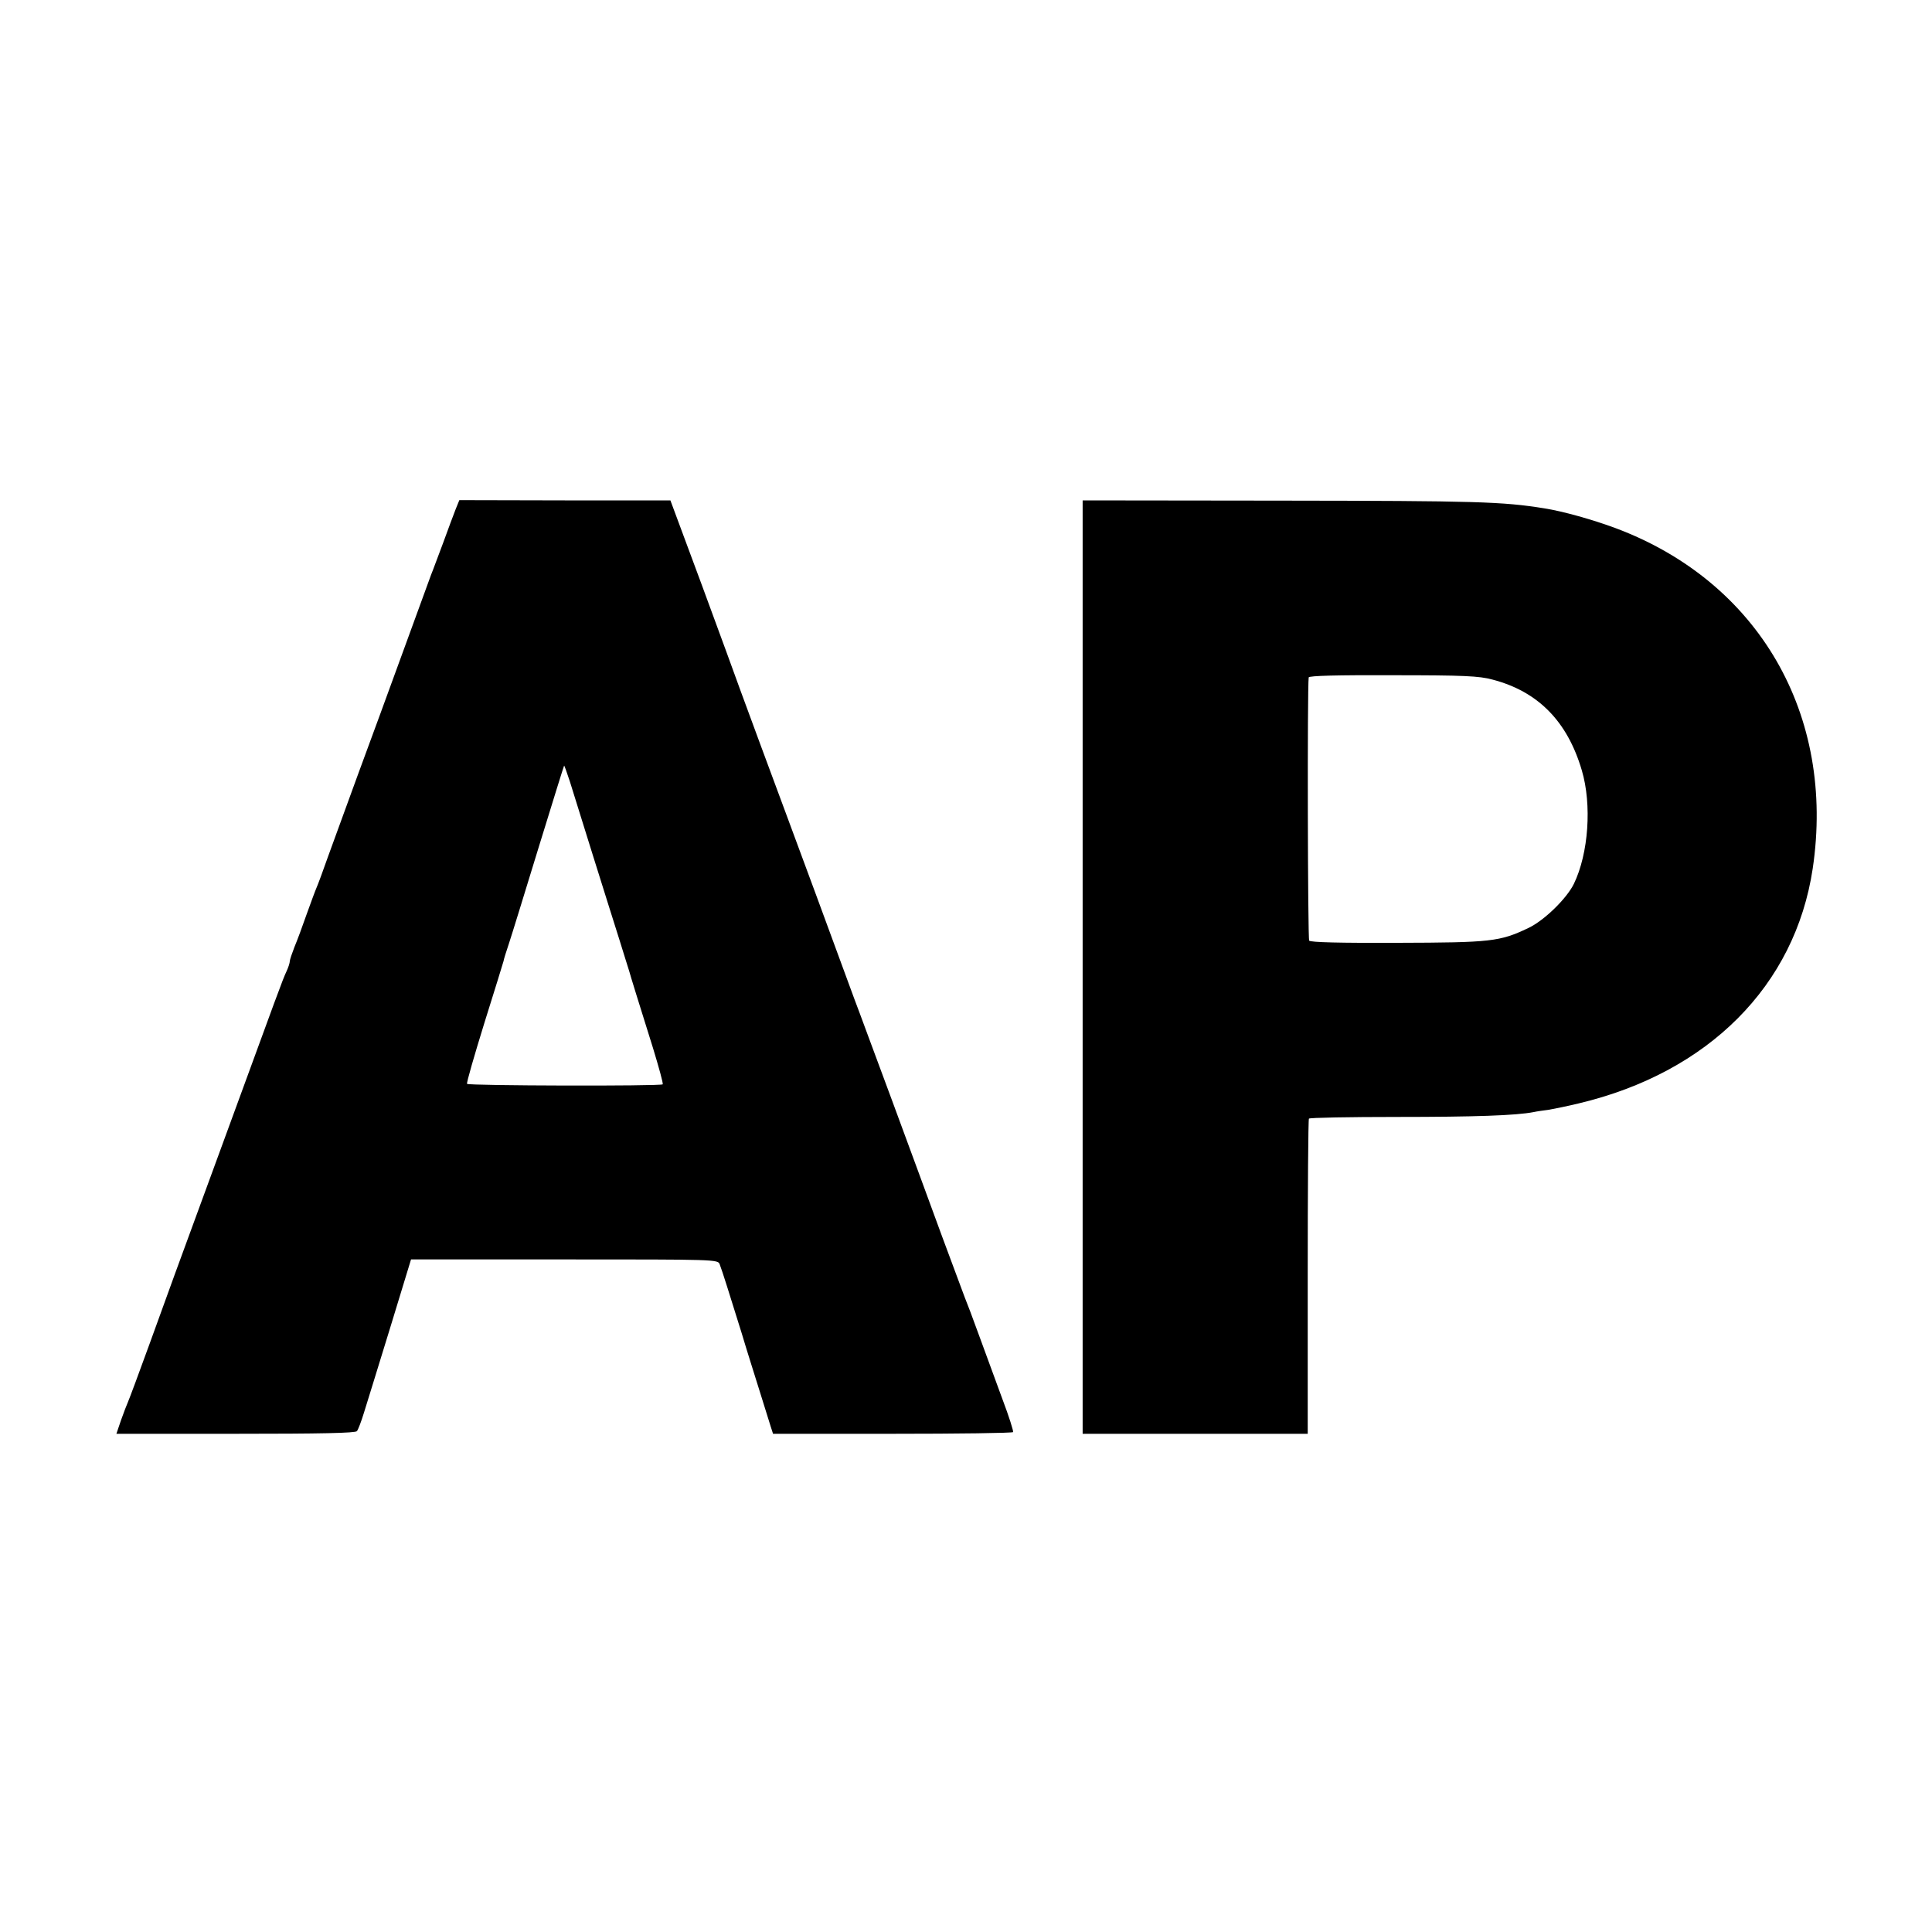
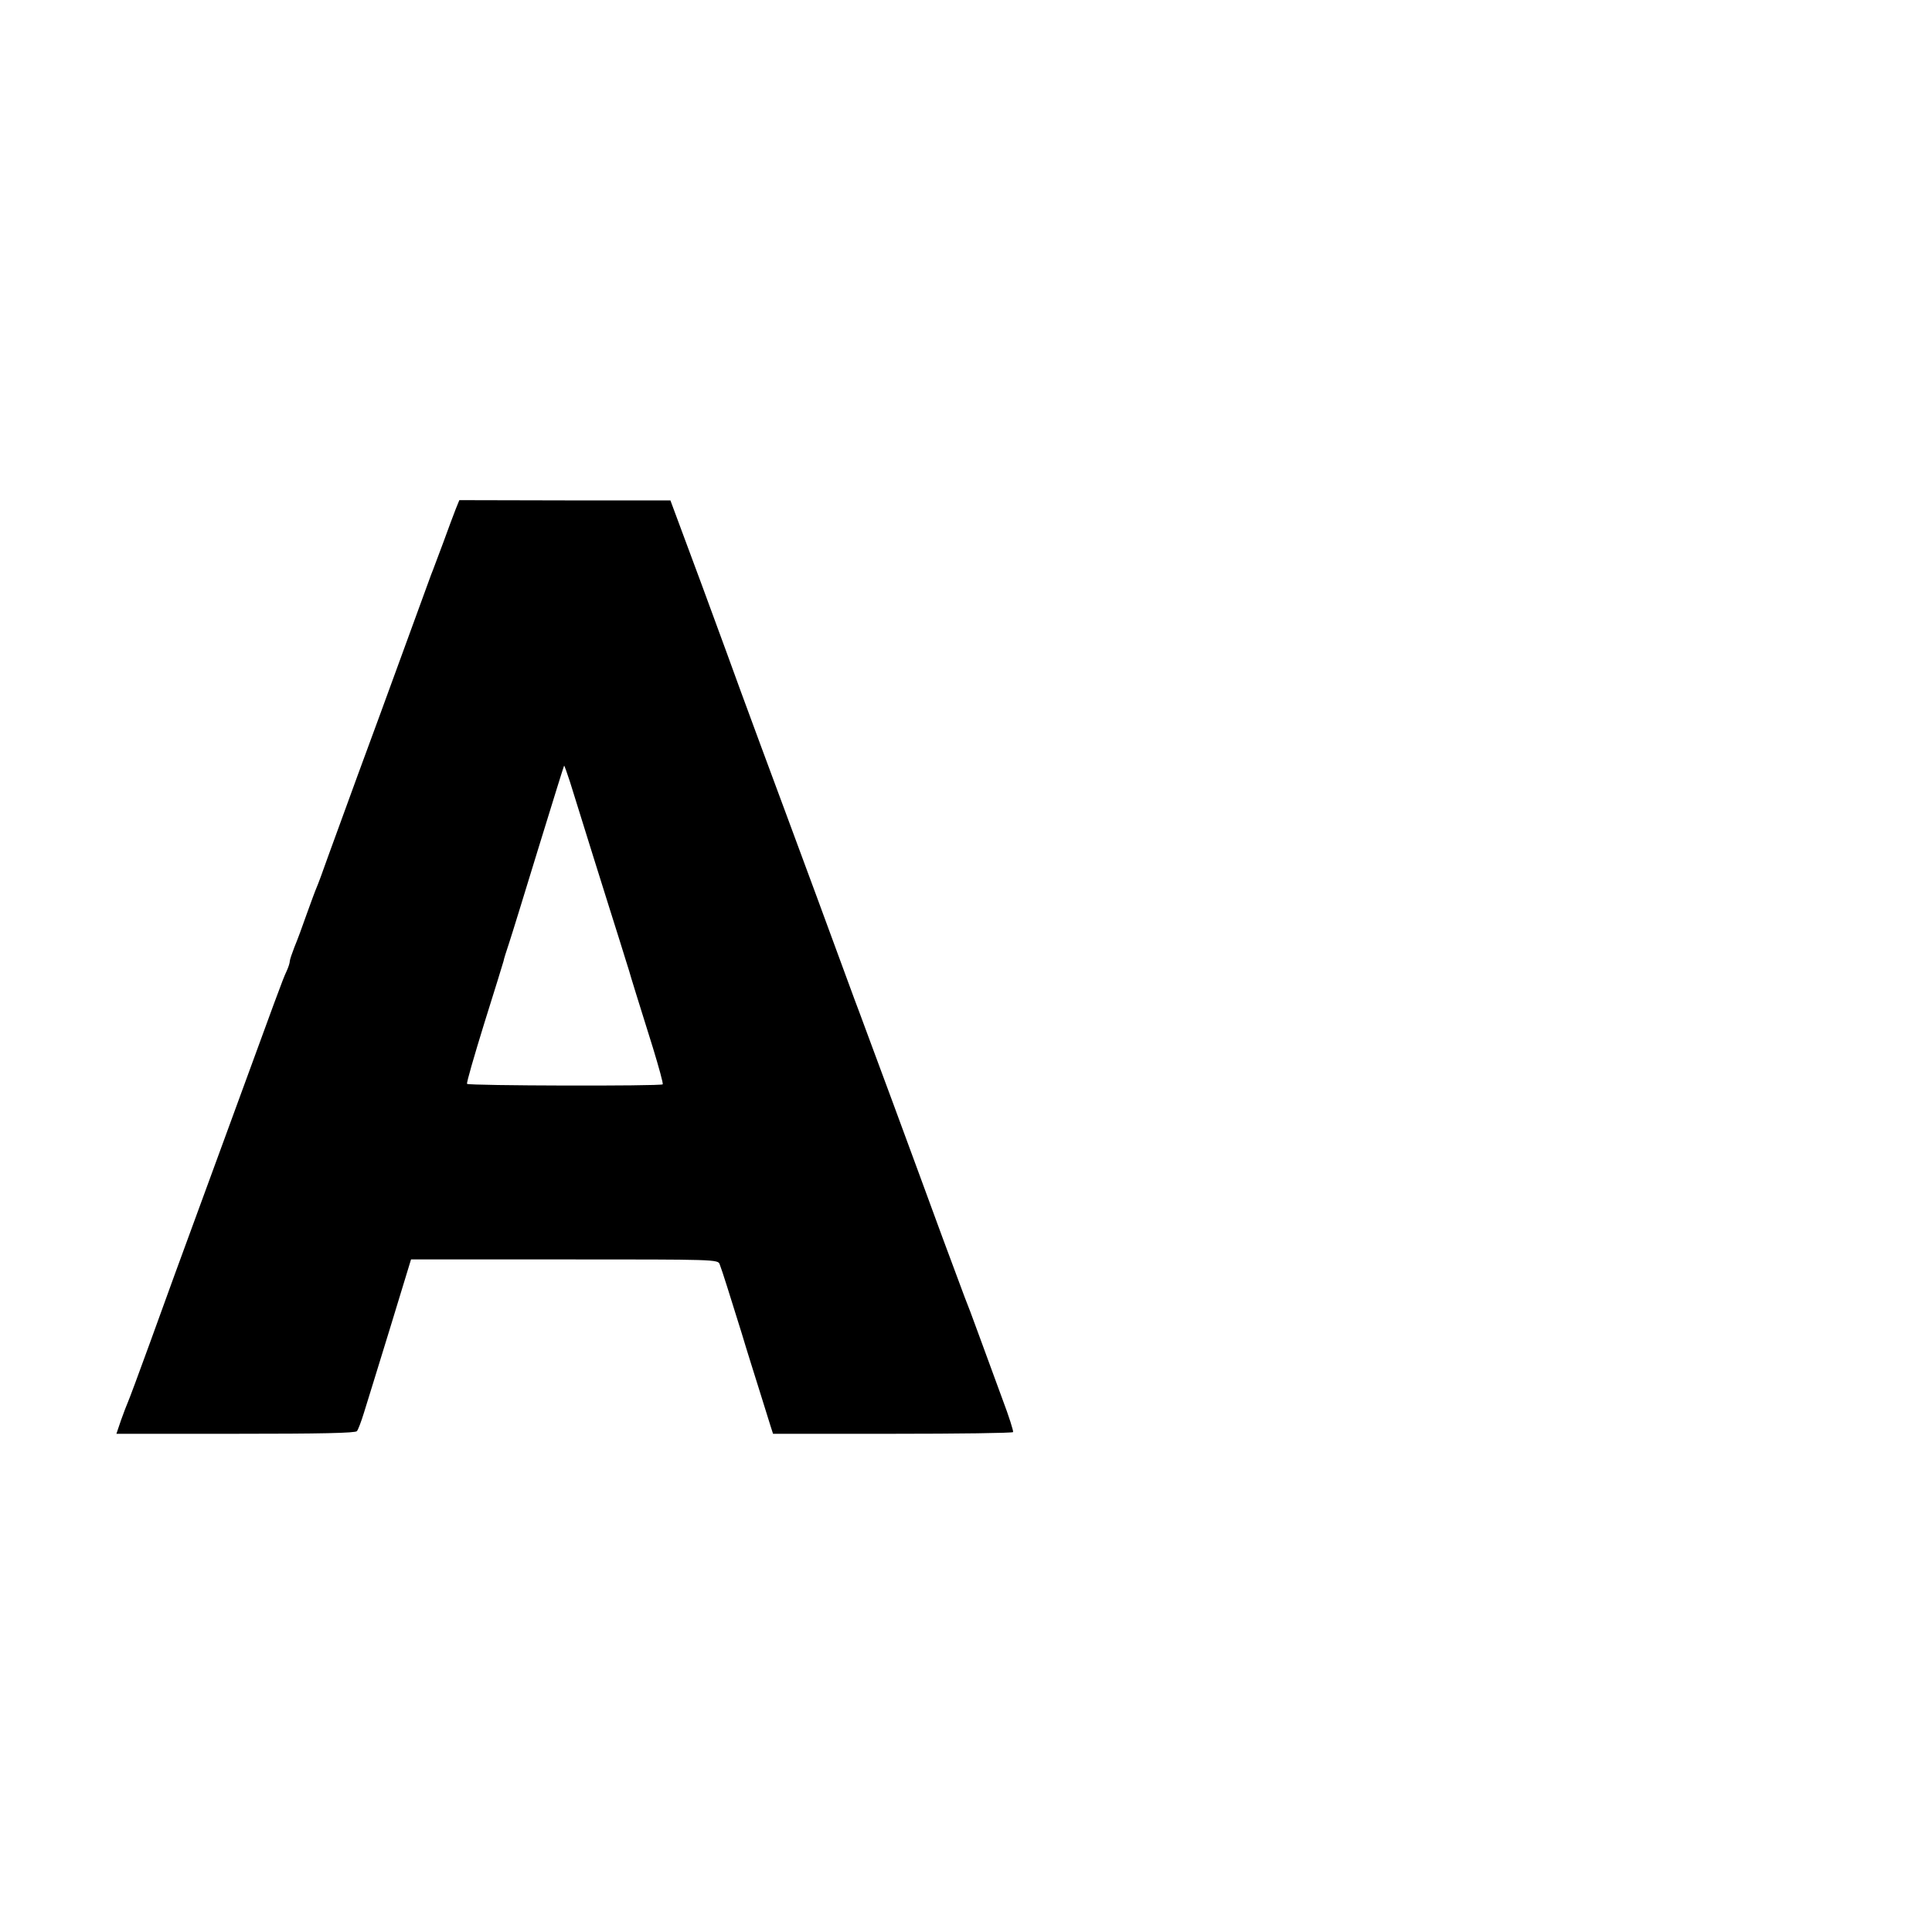
<svg xmlns="http://www.w3.org/2000/svg" version="1.0" width="800pt" height="800pt" viewBox="0 0 800 800" preserveAspectRatio="xMidYMid meet">
  <g transform="translate(0,800) scale(0.1,-0.1)" fill="#000000" stroke="none">
    <path d="M1887 5892 c-8 -20 -31 -82 -51 -137 -21 -55 -43 -116 -51 -135 -7 -19 -59 -161 -115 -315 -56 -154 -140 -383 -187 -510 -46 -126 -102 -279 -124 -340 -21 -60 -43 -119 -48 -130 -5 -11 -23 -60 -41 -110 -17 -49 -40 -111 -51 -137 -10 -26 -19 -52 -19 -58 0 -7 -6 -26 -14 -43 -16 -34 -31 -76 -271 -732 -213 -580 -202 -551 -294 -805 -45 -124 -86 -234 -91 -245 -5 -11 -18 -45 -29 -76 l-19 -56 494 0 c354 0 496 3 502 11 5 6 18 40 29 76 11 36 60 193 108 350 l87 285 636 0 c625 0 635 0 642 -20 11 -28 42 -128 91 -285 22 -74 57 -184 76 -245 19 -60 39 -124 44 -141 l10 -31 495 0 c272 0 496 3 499 7 2 4 -17 65 -44 136 -26 71 -69 188 -95 259 -26 72 -54 146 -62 165 -7 19 -49 132 -93 250 -43 118 -136 370 -206 560 -71 190 -140 379 -156 420 -117 318 -209 569 -284 770 -88 237 -131 353 -189 511 -17 48 -89 244 -160 437 l-130 350 -437 0 -437 1 -15 -37z m473 -1129 c12 -38 55 -176 96 -308 41 -132 91 -289 110 -350 19 -60 36 -117 39 -125 5 -19 41 -135 99 -320 24 -79 43 -147 40 -150 -8 -8 -805 -6 -810 2 -3 4 30 117 71 250 42 134 78 250 80 258 1 8 12 42 23 75 11 33 66 212 123 398 57 185 104 337 105 337 1 0 12 -30 24 -67z" />
-     <path d="M4483 3996 l0 -1933 466 0 466 0 0 649 c0 358 2 653 5 656 3 4 167 7 365 7 323 0 492 6 565 20 13 3 42 7 65 10 22 4 77 15 122 26 538 128 896 488 969 972 95 637 -223 1188 -816 1410 -94 35 -218 70 -295 82 -173 28 -283 31 -1081 32 l-831 1 0 -1932z m1697 1190 c188 -49 310 -172 370 -376 42 -142 28 -344 -33 -470 -30 -61 -123 -152 -189 -183 -118 -56 -153 -60 -541 -61 -236 -1 -361 2 -366 9 -6 8 -8 1045 -2 1090 1 7 120 10 349 9 293 0 357 -3 412 -18z" />
  </g>
</svg>